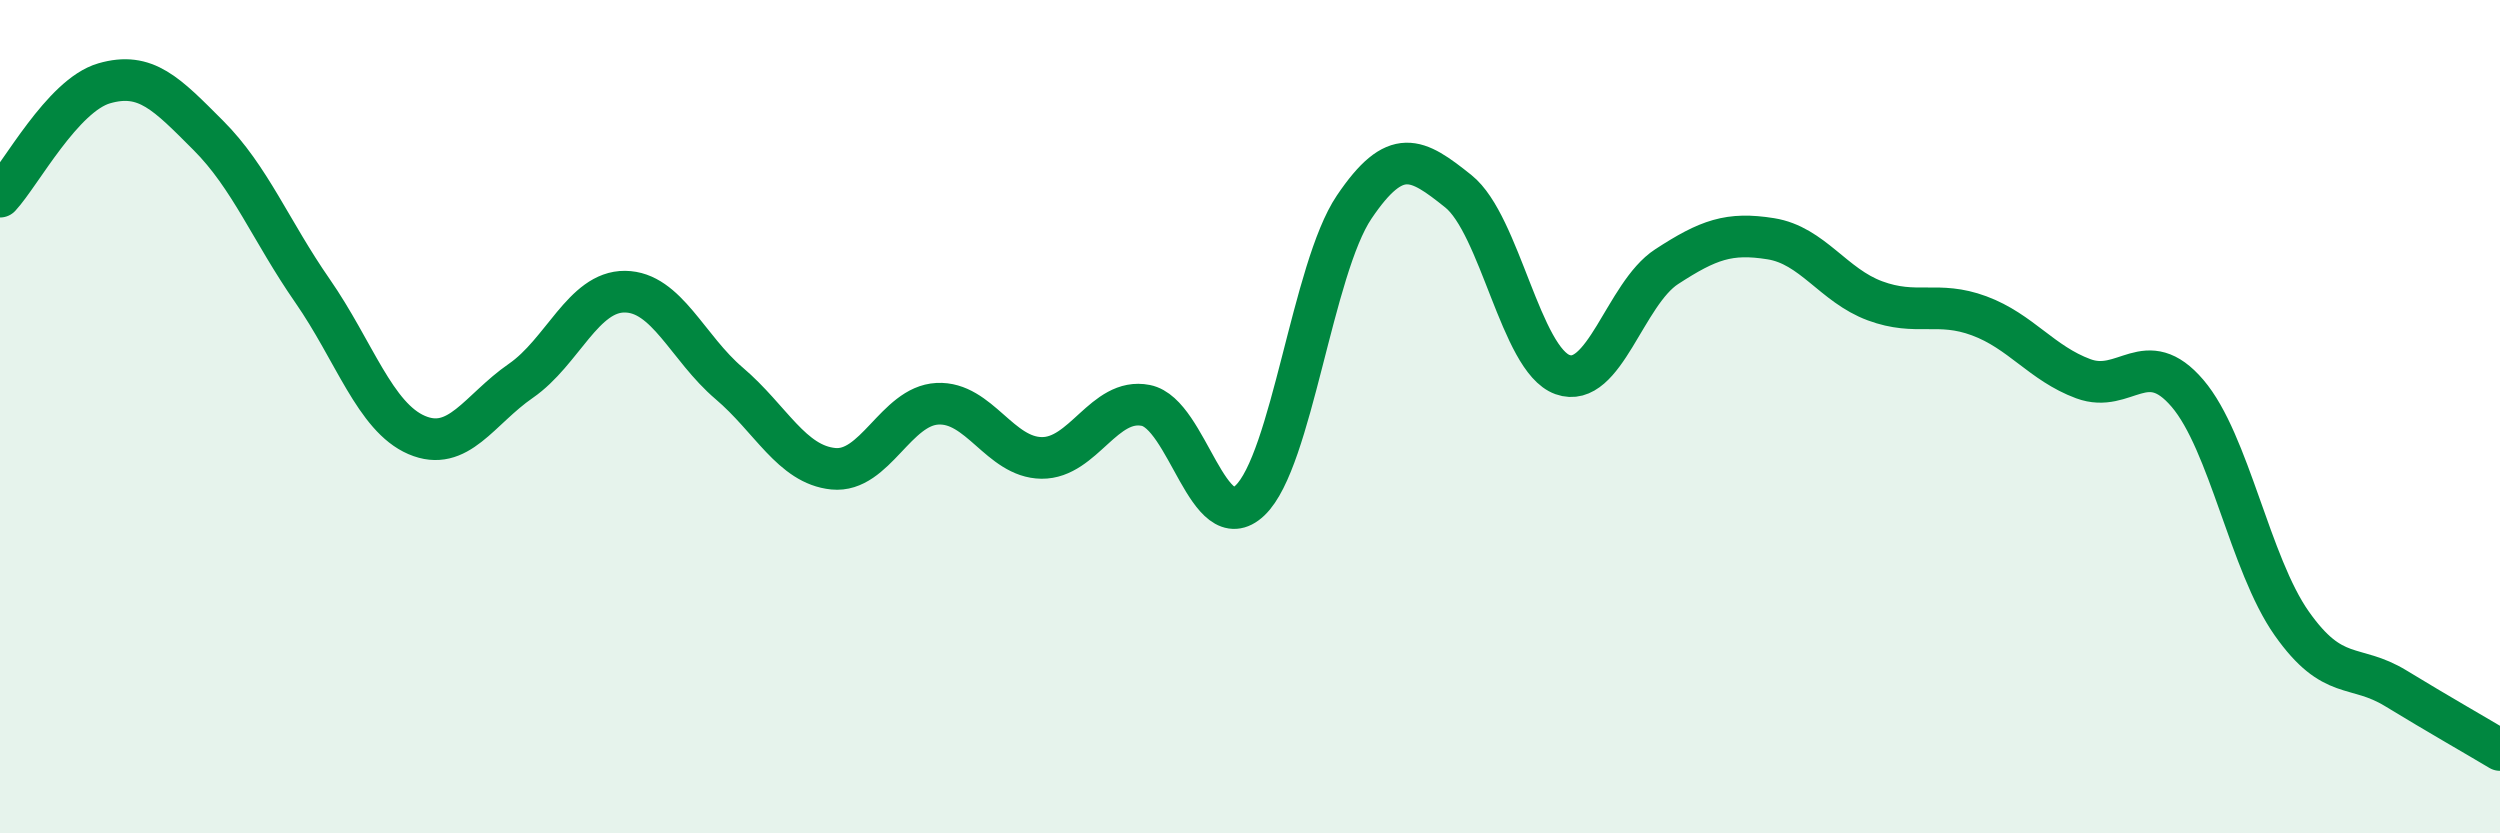
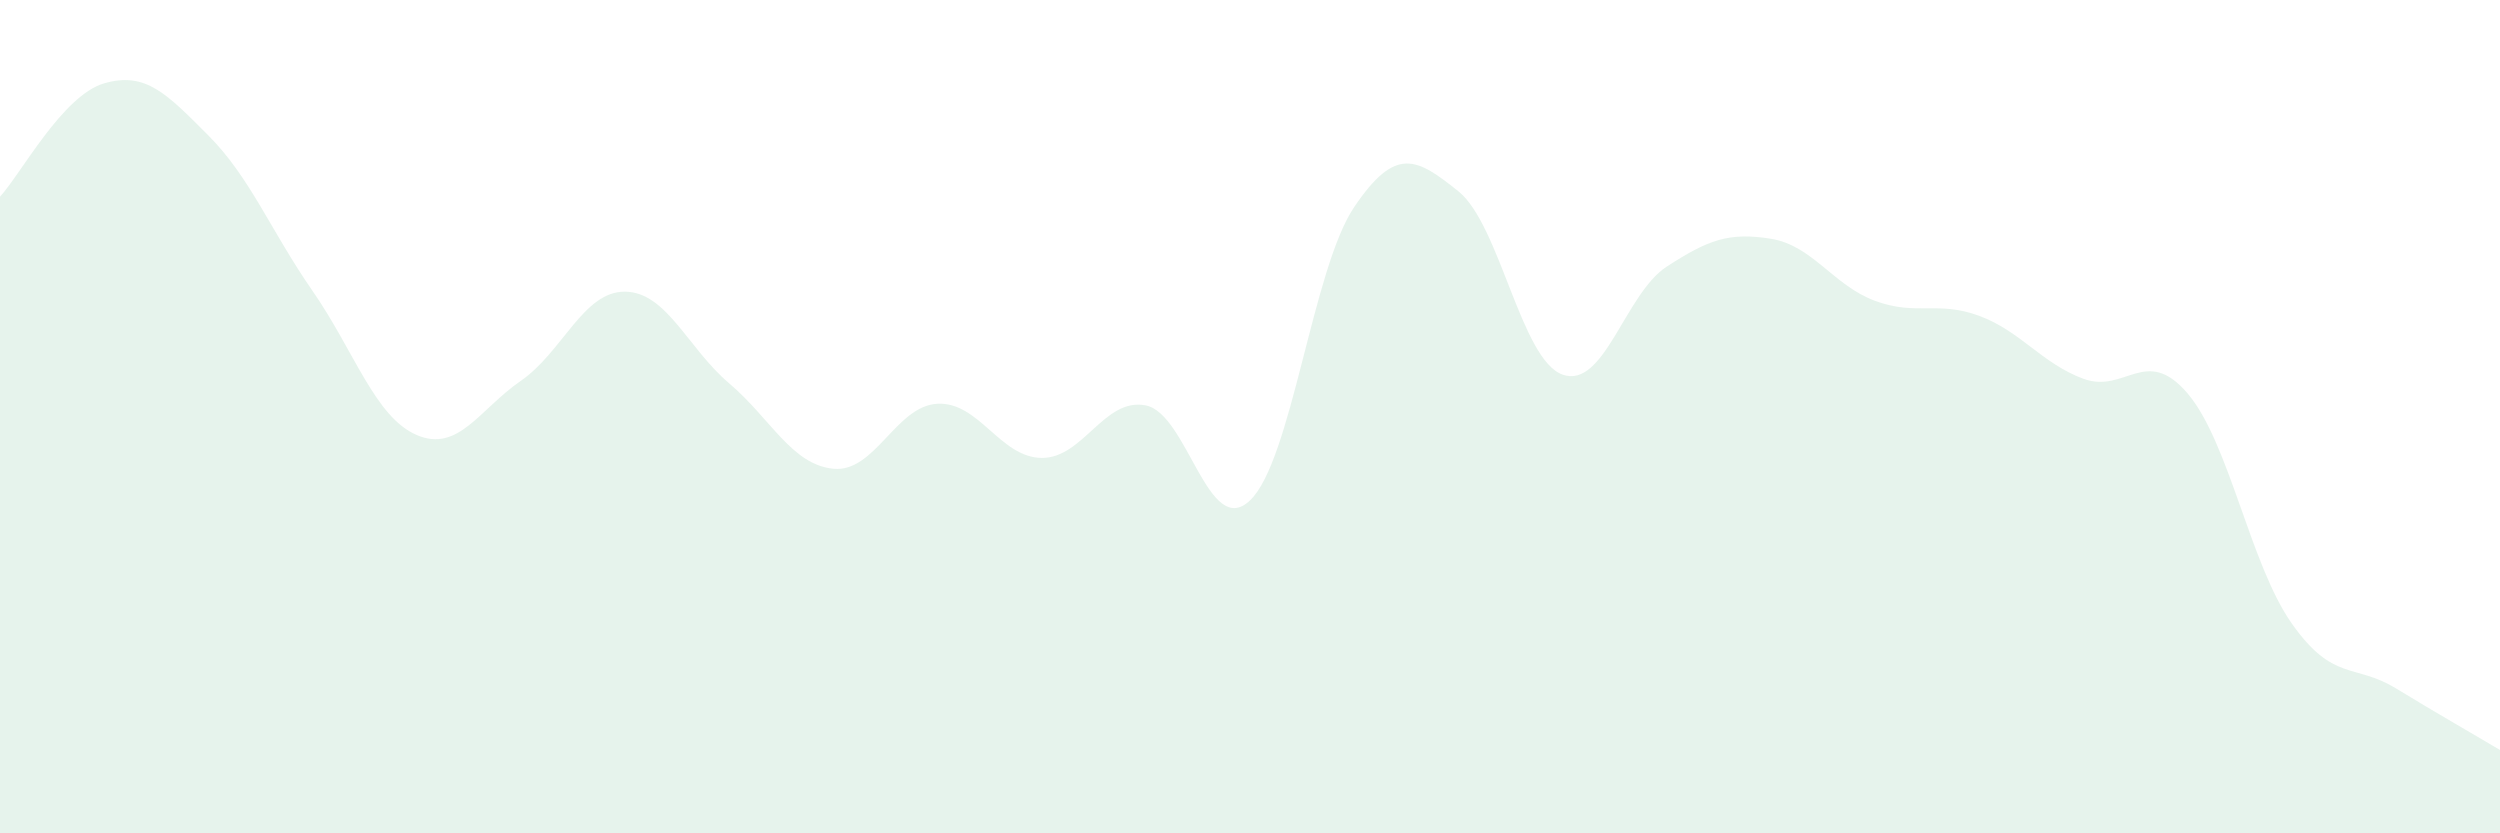
<svg xmlns="http://www.w3.org/2000/svg" width="60" height="20" viewBox="0 0 60 20">
  <path d="M 0,4.72 C 0.5,4.18 1.5,2.29 2.5,2 C 3.5,1.71 4,2.25 5,3.25 C 6,4.25 6.5,5.54 7.5,6.98 C 8.5,8.42 9,10.01 10,10.44 C 11,10.87 11.5,9.83 12.5,9.14 C 13.5,8.45 14,6.99 15,7 C 16,7.01 16.5,8.35 17.5,9.2 C 18.5,10.05 19,11.15 20,11.25 C 21,11.35 21.5,9.74 22.5,9.69 C 23.5,9.64 24,10.98 25,10.99 C 26,11 26.5,9.53 27.5,9.73 C 28.5,9.93 29,12.96 30,12.01 C 31,11.06 31.5,6.45 32.5,4.97 C 33.5,3.49 34,3.79 35,4.59 C 36,5.39 36.5,8.63 37.5,8.99 C 38.5,9.35 39,7.05 40,6.4 C 41,5.75 41.5,5.57 42.5,5.73 C 43.5,5.89 44,6.85 45,7.22 C 46,7.59 46.5,7.21 47.5,7.58 C 48.5,7.95 49,8.72 50,9.09 C 51,9.46 51.5,8.27 52.5,9.44 C 53.5,10.61 54,13.54 55,14.96 C 56,16.38 56.5,15.91 57.5,16.52 C 58.5,17.13 59.5,17.7 60,18L60 20L0 20Z" fill="#008740" opacity="0.1" stroke-linecap="round" stroke-linejoin="round" />
-   <path d="M 0,4.72 C 0.5,4.18 1.5,2.29 2.5,2 C 3.5,1.71 4,2.25 5,3.25 C 6,4.25 6.5,5.54 7.5,6.98 C 8.5,8.42 9,10.01 10,10.44 C 11,10.87 11.5,9.83 12.5,9.14 C 13.5,8.45 14,6.99 15,7 C 16,7.01 16.5,8.35 17.5,9.2 C 18.5,10.05 19,11.15 20,11.25 C 21,11.35 21.5,9.74 22.5,9.69 C 23.5,9.64 24,10.98 25,10.99 C 26,11 26.5,9.53 27.5,9.73 C 28.5,9.93 29,12.96 30,12.01 C 31,11.06 31.5,6.45 32.5,4.97 C 33.5,3.49 34,3.79 35,4.59 C 36,5.39 36.5,8.63 37.5,8.99 C 38.5,9.35 39,7.05 40,6.4 C 41,5.75 41.5,5.57 42.5,5.73 C 43.5,5.89 44,6.85 45,7.22 C 46,7.59 46.5,7.21 47.5,7.58 C 48.5,7.95 49,8.72 50,9.09 C 51,9.46 51.5,8.27 52.5,9.44 C 53.5,10.61 54,13.54 55,14.96 C 56,16.38 56.5,15.91 57.5,16.52 C 58.5,17.13 59.5,17.7 60,18" stroke="#008740" stroke-width="1" fill="none" stroke-linecap="round" stroke-linejoin="round" />
</svg>